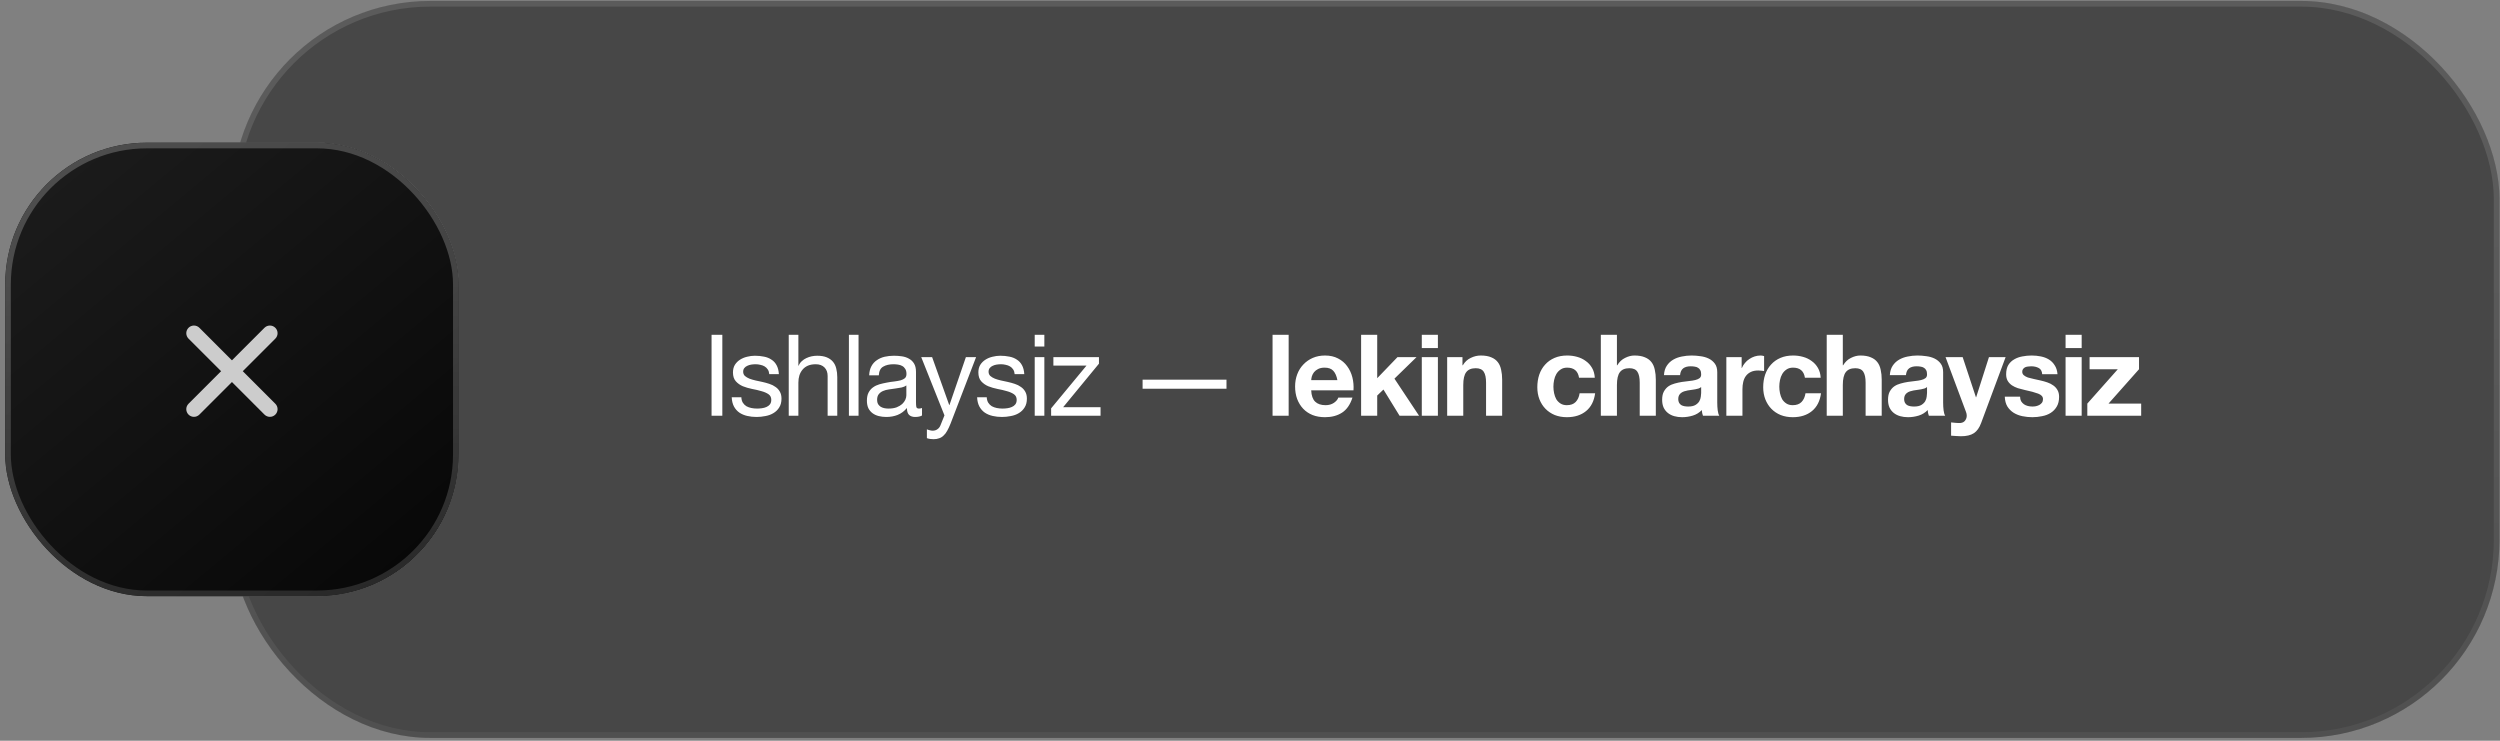
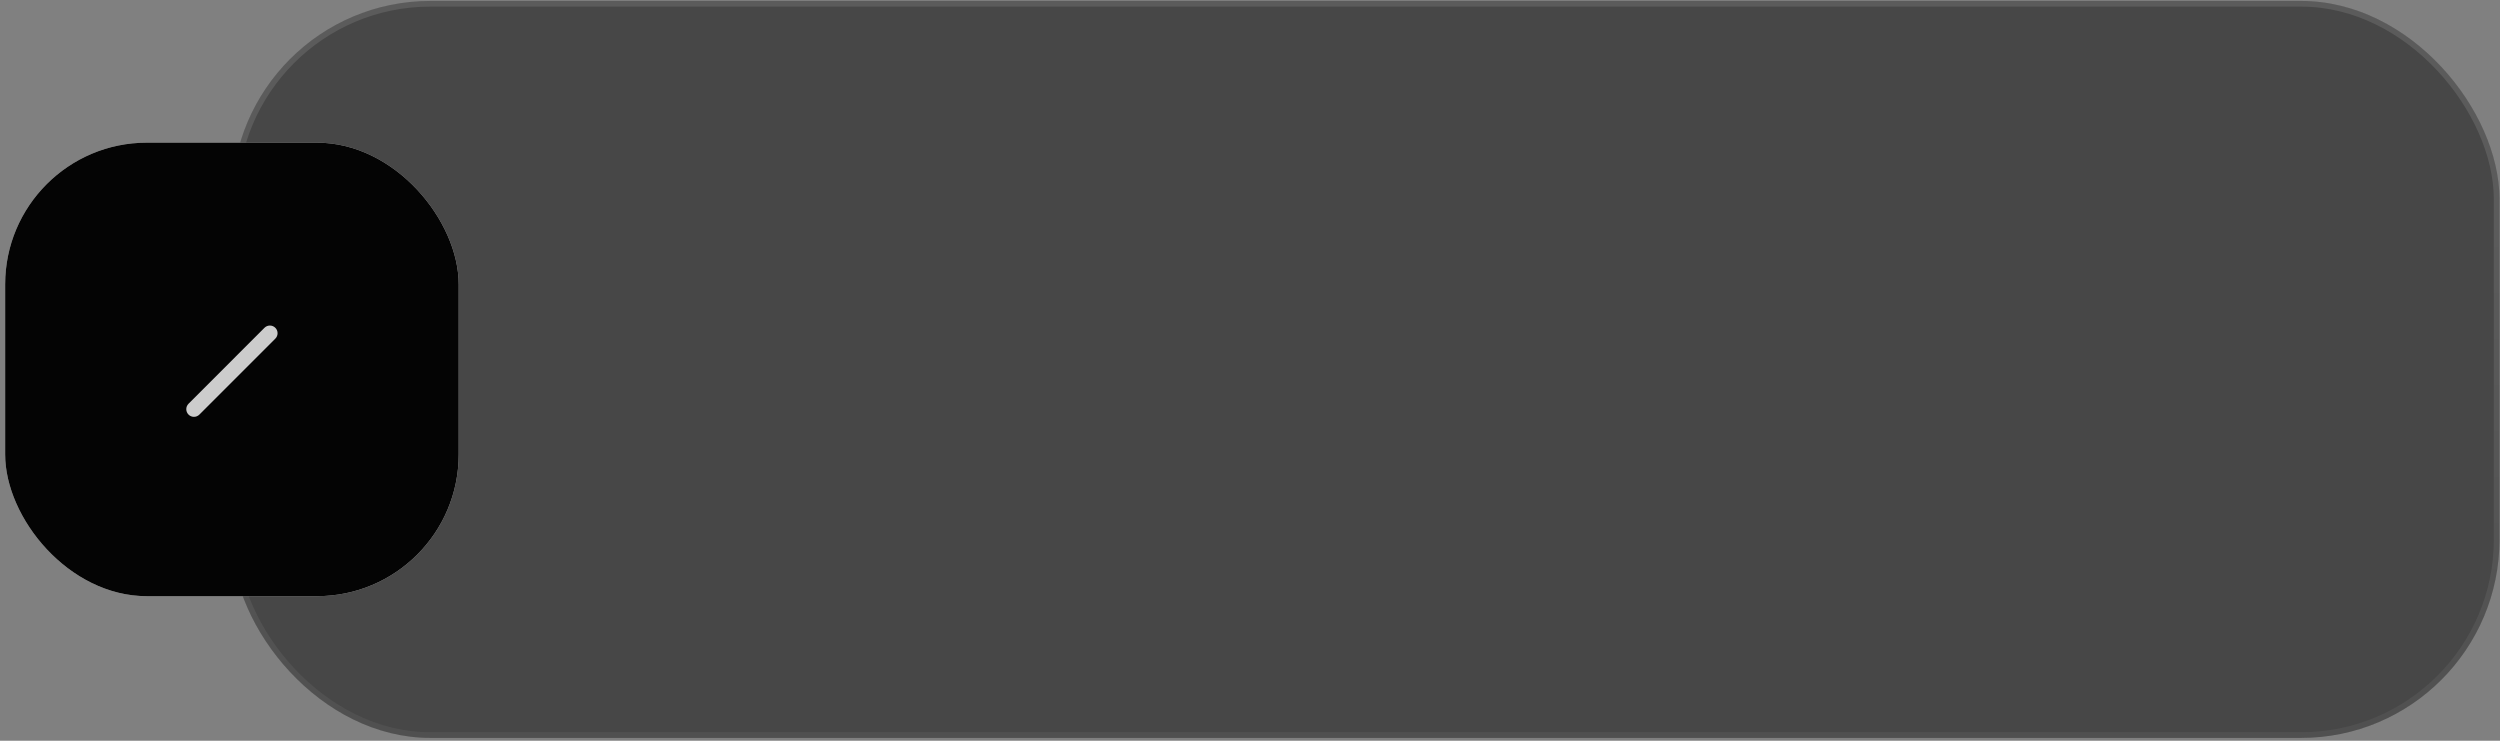
<svg xmlns="http://www.w3.org/2000/svg" width="378" height="112" viewBox="0 0 378 112" fill="none">
  <rect x="0" y="0" width="378" height="112" fill="#808080" stroke="none" />
  <g data-figma-bg-blur-radius="10.2857">
    <rect x="35.068" y="0.143" width="342.857" height="111.429" rx="30" fill="#040404" fill-opacity="0.45" />
    <rect x="35.496" y="0.571" width="342" height="110.571" rx="29.571" stroke="url(#paint0_linear_5_170)" stroke-opacity="0.11" stroke-width="0.857" />
  </g>
-   <path d="M107.588 50.617H109.216V62.857H107.588V50.617ZM112.093 60.063C112.104 60.383 112.178 60.657 112.315 60.886C112.453 61.103 112.63 61.28 112.847 61.417C113.075 61.543 113.327 61.634 113.601 61.691C113.887 61.748 114.178 61.777 114.475 61.777C114.704 61.777 114.944 61.76 115.195 61.725C115.447 61.691 115.675 61.628 115.881 61.537C116.098 61.446 116.275 61.314 116.413 61.143C116.55 60.96 116.618 60.731 116.618 60.457C116.618 60.08 116.475 59.794 116.19 59.6C115.904 59.406 115.544 59.251 115.11 59.137C114.687 59.011 114.224 58.903 113.721 58.811C113.218 58.708 112.75 58.571 112.315 58.4C111.893 58.217 111.538 57.965 111.253 57.645C110.967 57.325 110.824 56.88 110.824 56.308C110.824 55.863 110.921 55.48 111.115 55.16C111.321 54.84 111.578 54.583 111.887 54.388C112.207 54.183 112.561 54.034 112.95 53.943C113.35 53.84 113.744 53.788 114.133 53.788C114.635 53.788 115.098 53.834 115.521 53.925C115.944 54.005 116.315 54.154 116.635 54.371C116.967 54.577 117.23 54.863 117.424 55.228C117.618 55.583 117.733 56.028 117.767 56.566H116.31C116.287 56.28 116.213 56.045 116.087 55.863C115.961 55.668 115.801 55.514 115.607 55.4C115.413 55.285 115.195 55.206 114.955 55.16C114.727 55.103 114.493 55.074 114.253 55.074C114.035 55.074 113.813 55.091 113.584 55.126C113.367 55.16 113.167 55.223 112.984 55.314C112.801 55.394 112.653 55.508 112.538 55.657C112.424 55.794 112.367 55.977 112.367 56.206C112.367 56.457 112.453 56.668 112.624 56.84C112.807 57 113.035 57.137 113.31 57.251C113.584 57.354 113.893 57.446 114.235 57.526C114.578 57.594 114.921 57.668 115.264 57.748C115.63 57.828 115.984 57.925 116.327 58.04C116.681 58.154 116.99 58.308 117.253 58.503C117.527 58.685 117.744 58.92 117.904 59.206C118.075 59.491 118.161 59.846 118.161 60.268C118.161 60.806 118.047 61.251 117.818 61.605C117.601 61.96 117.31 62.245 116.944 62.463C116.59 62.68 116.184 62.828 115.727 62.908C115.281 63 114.835 63.045 114.39 63.045C113.898 63.045 113.43 62.994 112.984 62.891C112.538 62.788 112.144 62.623 111.801 62.394C111.458 62.154 111.184 61.846 110.978 61.468C110.773 61.08 110.658 60.611 110.635 60.063H112.093ZM119.258 50.617H120.715V55.297H120.75C120.864 55.023 121.024 54.794 121.23 54.611C121.435 54.417 121.664 54.263 121.915 54.148C122.178 54.023 122.447 53.931 122.721 53.874C123.007 53.817 123.281 53.788 123.544 53.788C124.127 53.788 124.613 53.868 125.001 54.028C125.39 54.188 125.704 54.411 125.944 54.697C126.184 54.983 126.35 55.325 126.441 55.725C126.544 56.114 126.595 56.548 126.595 57.028V62.857H125.138V56.857C125.138 56.308 124.978 55.874 124.658 55.554C124.338 55.234 123.898 55.074 123.338 55.074C122.893 55.074 122.504 55.143 122.173 55.28C121.853 55.417 121.584 55.611 121.367 55.863C121.15 56.114 120.984 56.411 120.87 56.754C120.767 57.086 120.715 57.451 120.715 57.851V62.857H119.258V50.617ZM128.355 50.617H129.812V62.857H128.355V50.617ZM139.407 62.823C139.156 62.971 138.807 63.045 138.361 63.045C137.984 63.045 137.681 62.943 137.453 62.737C137.236 62.52 137.127 62.171 137.127 61.691C136.727 62.171 136.258 62.52 135.721 62.737C135.196 62.943 134.624 63.045 134.007 63.045C133.607 63.045 133.224 63 132.858 62.908C132.504 62.817 132.196 62.674 131.933 62.48C131.67 62.285 131.458 62.034 131.298 61.725C131.15 61.406 131.076 61.023 131.076 60.577C131.076 60.074 131.161 59.663 131.333 59.343C131.504 59.023 131.727 58.766 132.001 58.571C132.287 58.365 132.607 58.211 132.961 58.108C133.327 58.005 133.698 57.92 134.076 57.851C134.476 57.771 134.853 57.714 135.207 57.68C135.573 57.634 135.893 57.577 136.167 57.508C136.441 57.428 136.658 57.32 136.818 57.183C136.978 57.034 137.058 56.823 137.058 56.548C137.058 56.228 136.996 55.971 136.87 55.777C136.756 55.583 136.601 55.434 136.407 55.331C136.224 55.228 136.013 55.16 135.773 55.126C135.544 55.091 135.316 55.074 135.087 55.074C134.47 55.074 133.956 55.194 133.544 55.434C133.133 55.663 132.91 56.103 132.876 56.754H131.418C131.441 56.206 131.556 55.743 131.761 55.365C131.967 54.988 132.241 54.685 132.584 54.457C132.927 54.217 133.316 54.045 133.75 53.943C134.196 53.84 134.67 53.788 135.173 53.788C135.573 53.788 135.967 53.817 136.356 53.874C136.756 53.931 137.116 54.051 137.436 54.234C137.756 54.406 138.013 54.651 138.207 54.971C138.401 55.291 138.498 55.708 138.498 56.223V60.783C138.498 61.126 138.516 61.377 138.55 61.537C138.596 61.697 138.733 61.777 138.961 61.777C139.087 61.777 139.236 61.748 139.407 61.691V62.823ZM137.041 58.28C136.858 58.417 136.618 58.52 136.321 58.588C136.024 58.645 135.71 58.697 135.378 58.743C135.058 58.777 134.733 58.823 134.401 58.88C134.07 58.925 133.773 59.005 133.51 59.12C133.247 59.234 133.03 59.4 132.858 59.617C132.698 59.823 132.618 60.108 132.618 60.474C132.618 60.714 132.664 60.92 132.756 61.091C132.858 61.251 132.984 61.383 133.133 61.486C133.293 61.588 133.476 61.663 133.681 61.708C133.887 61.754 134.104 61.777 134.333 61.777C134.813 61.777 135.224 61.714 135.567 61.588C135.91 61.451 136.19 61.285 136.407 61.091C136.624 60.886 136.784 60.668 136.887 60.44C136.99 60.2 137.041 59.977 137.041 59.771V58.28ZM143.729 64.04C143.557 64.474 143.386 64.84 143.215 65.137C143.055 65.434 142.872 65.674 142.666 65.857C142.472 66.051 142.249 66.188 141.997 66.268C141.757 66.36 141.477 66.406 141.157 66.406C140.986 66.406 140.815 66.394 140.643 66.371C140.472 66.348 140.306 66.308 140.146 66.251V64.914C140.272 64.971 140.415 65.017 140.575 65.051C140.746 65.097 140.889 65.12 141.003 65.12C141.3 65.12 141.546 65.046 141.74 64.897C141.946 64.76 142.1 64.56 142.203 64.297L142.803 62.806L139.289 53.994H140.935L143.523 61.245H143.557L146.043 53.994H147.586L143.729 64.04ZM149.197 60.063C149.209 60.383 149.283 60.657 149.42 60.886C149.557 61.103 149.735 61.28 149.952 61.417C150.18 61.543 150.432 61.634 150.706 61.691C150.992 61.748 151.283 61.777 151.58 61.777C151.809 61.777 152.049 61.76 152.3 61.725C152.552 61.691 152.78 61.628 152.986 61.537C153.203 61.446 153.38 61.314 153.517 61.143C153.655 60.96 153.723 60.731 153.723 60.457C153.723 60.08 153.58 59.794 153.295 59.6C153.009 59.406 152.649 59.251 152.215 59.137C151.792 59.011 151.329 58.903 150.826 58.811C150.323 58.708 149.855 58.571 149.42 58.4C148.997 58.217 148.643 57.965 148.357 57.645C148.072 57.325 147.929 56.88 147.929 56.308C147.929 55.863 148.026 55.48 148.22 55.16C148.426 54.84 148.683 54.583 148.992 54.388C149.312 54.183 149.666 54.034 150.055 53.943C150.455 53.84 150.849 53.788 151.237 53.788C151.74 53.788 152.203 53.834 152.626 53.925C153.049 54.005 153.42 54.154 153.74 54.371C154.072 54.577 154.335 54.863 154.529 55.228C154.723 55.583 154.837 56.028 154.872 56.566H153.415C153.392 56.28 153.317 56.045 153.192 55.863C153.066 55.668 152.906 55.514 152.712 55.4C152.517 55.285 152.3 55.206 152.06 55.16C151.832 55.103 151.597 55.074 151.357 55.074C151.14 55.074 150.917 55.091 150.689 55.126C150.472 55.16 150.272 55.223 150.089 55.314C149.906 55.394 149.757 55.508 149.643 55.657C149.529 55.794 149.472 55.977 149.472 56.206C149.472 56.457 149.557 56.668 149.729 56.84C149.912 57 150.14 57.137 150.415 57.251C150.689 57.354 150.997 57.446 151.34 57.526C151.683 57.594 152.026 57.668 152.369 57.748C152.735 57.828 153.089 57.925 153.432 58.04C153.786 58.154 154.095 58.308 154.357 58.503C154.632 58.685 154.849 58.92 155.009 59.206C155.18 59.491 155.266 59.846 155.266 60.268C155.266 60.806 155.152 61.251 154.923 61.605C154.706 61.96 154.415 62.245 154.049 62.463C153.695 62.68 153.289 62.828 152.832 62.908C152.386 63 151.94 63.045 151.495 63.045C151.003 63.045 150.535 62.994 150.089 62.891C149.643 62.788 149.249 62.623 148.906 62.394C148.563 62.154 148.289 61.846 148.083 61.468C147.877 61.08 147.763 60.611 147.74 60.063H149.197ZM157.906 52.4H156.449V50.617H157.906V52.4ZM156.449 53.994H157.906V62.857H156.449V53.994ZM158.929 61.743L164.278 55.28H159.272V53.994H166.163V54.988L160.746 61.571H166.403V62.857H158.929V61.743ZM172.76 57.406H185.445V58.777H172.76V57.406ZM192.411 50.617H194.845V62.857H192.411V50.617ZM202.213 57.474C202.099 56.857 201.893 56.388 201.596 56.068C201.311 55.748 200.871 55.588 200.276 55.588C199.888 55.588 199.562 55.657 199.299 55.794C199.048 55.92 198.842 56.08 198.682 56.274C198.533 56.468 198.425 56.674 198.356 56.891C198.299 57.108 198.265 57.303 198.253 57.474H202.213ZM198.253 59.017C198.288 59.806 198.488 60.377 198.853 60.731C199.219 61.086 199.745 61.263 200.431 61.263C200.922 61.263 201.345 61.143 201.699 60.903C202.053 60.651 202.271 60.388 202.351 60.114H204.493C204.151 61.177 203.625 61.937 202.916 62.394C202.208 62.851 201.351 63.08 200.345 63.08C199.648 63.08 199.019 62.971 198.459 62.754C197.899 62.526 197.425 62.206 197.036 61.794C196.648 61.383 196.345 60.891 196.128 60.32C195.922 59.748 195.819 59.12 195.819 58.434C195.819 57.771 195.928 57.154 196.145 56.583C196.362 56.011 196.671 55.52 197.071 55.108C197.471 54.685 197.945 54.354 198.493 54.114C199.053 53.874 199.671 53.754 200.345 53.754C201.099 53.754 201.756 53.903 202.316 54.2C202.876 54.486 203.333 54.874 203.688 55.365C204.053 55.857 204.316 56.417 204.476 57.045C204.636 57.674 204.693 58.331 204.648 59.017H198.253ZM205.8 50.617H208.234V57.183L211.303 53.994H214.183L210.84 57.251L214.56 62.857H211.612L209.177 58.897L208.234 59.806V62.857H205.8V50.617ZM217.41 52.623H214.975V50.617H217.41V52.623ZM214.975 53.994H217.41V62.857H214.975V53.994ZM218.812 53.994H221.126V55.228H221.178C221.486 54.714 221.886 54.343 222.378 54.114C222.869 53.874 223.372 53.754 223.886 53.754C224.538 53.754 225.069 53.846 225.481 54.028C225.903 54.2 226.235 54.446 226.475 54.766C226.715 55.074 226.881 55.457 226.972 55.914C227.075 56.36 227.126 56.857 227.126 57.406V62.857H224.692V57.851C224.692 57.12 224.578 56.577 224.349 56.223C224.121 55.857 223.715 55.674 223.132 55.674C222.469 55.674 221.989 55.874 221.692 56.274C221.395 56.663 221.246 57.308 221.246 58.211V62.857H218.812V53.994ZM238.751 57.114C238.591 56.097 237.991 55.588 236.951 55.588C236.562 55.588 236.237 55.68 235.974 55.863C235.711 56.034 235.494 56.263 235.322 56.548C235.162 56.823 235.048 57.131 234.979 57.474C234.911 57.806 234.877 58.137 234.877 58.468C234.877 58.788 234.911 59.114 234.979 59.446C235.048 59.777 235.157 60.08 235.305 60.354C235.465 60.617 235.677 60.834 235.939 61.005C236.202 61.177 236.522 61.263 236.899 61.263C237.482 61.263 237.928 61.103 238.237 60.783C238.557 60.451 238.757 60.011 238.837 59.463H241.185C241.025 60.64 240.568 61.537 239.814 62.154C239.059 62.771 238.094 63.08 236.917 63.08C236.254 63.08 235.642 62.971 235.082 62.754C234.534 62.526 234.065 62.211 233.677 61.811C233.288 61.411 232.985 60.937 232.768 60.388C232.551 59.828 232.442 59.217 232.442 58.554C232.442 57.868 232.539 57.234 232.734 56.651C232.939 56.057 233.237 55.548 233.625 55.126C234.014 54.691 234.488 54.354 235.048 54.114C235.608 53.874 236.248 53.754 236.968 53.754C237.494 53.754 237.997 53.823 238.477 53.96C238.968 54.097 239.402 54.308 239.779 54.594C240.168 54.868 240.482 55.217 240.722 55.64C240.962 56.051 241.099 56.543 241.134 57.114H238.751ZM242.046 50.617H244.48V55.228H244.532C244.84 54.714 245.235 54.343 245.715 54.114C246.195 53.874 246.663 53.754 247.12 53.754C247.772 53.754 248.303 53.846 248.715 54.028C249.137 54.2 249.469 54.446 249.709 54.766C249.949 55.074 250.115 55.457 250.206 55.914C250.309 56.36 250.36 56.857 250.36 57.406V62.857H247.926V57.851C247.926 57.12 247.812 56.577 247.583 56.223C247.355 55.857 246.949 55.674 246.366 55.674C245.703 55.674 245.223 55.874 244.926 56.274C244.629 56.663 244.48 57.308 244.48 58.211V62.857H242.046V50.617ZM251.591 56.72C251.625 56.148 251.768 55.674 252.019 55.297C252.271 54.92 252.591 54.617 252.979 54.388C253.368 54.16 253.802 54 254.282 53.908C254.774 53.806 255.265 53.754 255.756 53.754C256.202 53.754 256.654 53.788 257.111 53.857C257.568 53.914 257.985 54.034 258.362 54.217C258.739 54.4 259.048 54.657 259.288 54.988C259.528 55.308 259.648 55.737 259.648 56.274V60.886C259.648 61.285 259.671 61.668 259.716 62.034C259.762 62.4 259.842 62.674 259.956 62.857H257.488C257.442 62.72 257.402 62.583 257.368 62.446C257.345 62.297 257.328 62.148 257.316 62C256.928 62.4 256.471 62.68 255.945 62.84C255.419 63 254.882 63.08 254.334 63.08C253.911 63.08 253.516 63.028 253.151 62.925C252.785 62.823 252.465 62.663 252.191 62.446C251.916 62.228 251.699 61.954 251.539 61.623C251.391 61.291 251.316 60.897 251.316 60.44C251.316 59.937 251.402 59.526 251.574 59.206C251.756 58.874 251.985 58.611 252.259 58.417C252.545 58.223 252.865 58.08 253.219 57.988C253.585 57.886 253.951 57.806 254.316 57.748C254.682 57.691 255.042 57.645 255.396 57.611C255.751 57.577 256.065 57.526 256.339 57.457C256.614 57.388 256.831 57.291 256.991 57.166C257.151 57.028 257.225 56.834 257.214 56.583C257.214 56.32 257.168 56.114 257.076 55.965C256.996 55.806 256.882 55.685 256.734 55.605C256.596 55.514 256.431 55.457 256.236 55.434C256.054 55.4 255.854 55.383 255.636 55.383C255.156 55.383 254.779 55.486 254.505 55.691C254.231 55.897 254.071 56.24 254.025 56.72H251.591ZM257.214 58.52C257.111 58.611 256.979 58.685 256.819 58.743C256.671 58.788 256.505 58.828 256.322 58.863C256.151 58.897 255.968 58.925 255.774 58.948C255.579 58.971 255.385 59 255.191 59.034C255.008 59.068 254.825 59.114 254.642 59.171C254.471 59.228 254.316 59.308 254.179 59.411C254.054 59.503 253.951 59.623 253.871 59.771C253.791 59.92 253.751 60.108 253.751 60.337C253.751 60.554 253.791 60.737 253.871 60.886C253.951 61.034 254.059 61.154 254.196 61.245C254.334 61.325 254.494 61.383 254.676 61.417C254.859 61.451 255.048 61.468 255.242 61.468C255.722 61.468 256.094 61.388 256.356 61.228C256.619 61.068 256.814 60.88 256.939 60.663C257.065 60.434 257.139 60.206 257.162 59.977C257.196 59.748 257.214 59.566 257.214 59.428V58.52ZM261.023 53.994H263.337V55.64H263.372C263.486 55.365 263.64 55.114 263.834 54.886C264.029 54.645 264.252 54.446 264.503 54.285C264.754 54.114 265.023 53.983 265.309 53.891C265.594 53.8 265.892 53.754 266.2 53.754C266.36 53.754 266.537 53.783 266.732 53.84V56.103C266.617 56.08 266.48 56.063 266.32 56.051C266.16 56.028 266.006 56.017 265.857 56.017C265.412 56.017 265.034 56.091 264.726 56.24C264.417 56.388 264.166 56.594 263.972 56.857C263.789 57.108 263.657 57.406 263.577 57.748C263.497 58.091 263.457 58.463 263.457 58.863V62.857H261.023V53.994ZM272.905 57.114C272.745 56.097 272.145 55.588 271.105 55.588C270.716 55.588 270.39 55.68 270.127 55.863C269.865 56.034 269.647 56.263 269.476 56.548C269.316 56.823 269.202 57.131 269.133 57.474C269.065 57.806 269.03 58.137 269.03 58.468C269.03 58.788 269.065 59.114 269.133 59.446C269.202 59.777 269.31 60.08 269.459 60.354C269.619 60.617 269.83 60.834 270.093 61.005C270.356 61.177 270.676 61.263 271.053 61.263C271.636 61.263 272.082 61.103 272.39 60.783C272.71 60.451 272.91 60.011 272.99 59.463H275.339C275.179 60.64 274.722 61.537 273.967 62.154C273.213 62.771 272.247 63.08 271.07 63.08C270.407 63.08 269.796 62.971 269.236 62.754C268.687 62.526 268.219 62.211 267.83 61.811C267.442 61.411 267.139 60.937 266.922 60.388C266.705 59.828 266.596 59.217 266.596 58.554C266.596 57.868 266.693 57.234 266.887 56.651C267.093 56.057 267.39 55.548 267.779 55.126C268.167 54.691 268.642 54.354 269.202 54.114C269.762 53.874 270.402 53.754 271.122 53.754C271.647 53.754 272.15 53.823 272.63 53.96C273.122 54.097 273.556 54.308 273.933 54.594C274.322 54.868 274.636 55.217 274.876 55.64C275.116 56.051 275.253 56.543 275.287 57.114H272.905ZM276.2 50.617H278.634V55.228H278.685C278.994 54.714 279.388 54.343 279.868 54.114C280.348 53.874 280.817 53.754 281.274 53.754C281.925 53.754 282.457 53.846 282.868 54.028C283.291 54.2 283.623 54.446 283.863 54.766C284.103 55.074 284.268 55.457 284.36 55.914C284.463 56.36 284.514 56.857 284.514 57.406V62.857H282.08V57.851C282.08 57.12 281.965 56.577 281.737 56.223C281.508 55.857 281.103 55.674 280.52 55.674C279.857 55.674 279.377 55.874 279.08 56.274C278.783 56.663 278.634 57.308 278.634 58.211V62.857H276.2V50.617ZM285.744 56.72C285.779 56.148 285.922 55.674 286.173 55.297C286.424 54.92 286.744 54.617 287.133 54.388C287.522 54.16 287.956 54 288.436 53.908C288.927 53.806 289.419 53.754 289.91 53.754C290.356 53.754 290.807 53.788 291.264 53.857C291.722 53.914 292.139 54.034 292.516 54.217C292.893 54.4 293.202 54.657 293.442 54.988C293.682 55.308 293.802 55.737 293.802 56.274V60.886C293.802 61.285 293.824 61.668 293.87 62.034C293.916 62.4 293.996 62.674 294.11 62.857H291.642C291.596 62.72 291.556 62.583 291.522 62.446C291.499 62.297 291.482 62.148 291.47 62C291.082 62.4 290.624 62.68 290.099 62.84C289.573 63 289.036 63.08 288.487 63.08C288.064 63.08 287.67 63.028 287.304 62.925C286.939 62.823 286.619 62.663 286.344 62.446C286.07 62.228 285.853 61.954 285.693 61.623C285.544 61.291 285.47 60.897 285.47 60.44C285.47 59.937 285.556 59.526 285.727 59.206C285.91 58.874 286.139 58.611 286.413 58.417C286.699 58.223 287.019 58.08 287.373 57.988C287.739 57.886 288.104 57.806 288.47 57.748C288.836 57.691 289.196 57.645 289.55 57.611C289.904 57.577 290.219 57.526 290.493 57.457C290.767 57.388 290.984 57.291 291.144 57.166C291.304 57.028 291.379 56.834 291.367 56.583C291.367 56.32 291.322 56.114 291.23 55.965C291.15 55.806 291.036 55.685 290.887 55.605C290.75 55.514 290.584 55.457 290.39 55.434C290.207 55.4 290.007 55.383 289.79 55.383C289.31 55.383 288.933 55.486 288.659 55.691C288.384 55.897 288.224 56.24 288.179 56.72H285.744ZM291.367 58.52C291.264 58.611 291.133 58.685 290.973 58.743C290.824 58.788 290.659 58.828 290.476 58.863C290.304 58.897 290.122 58.925 289.927 58.948C289.733 58.971 289.539 59 289.344 59.034C289.162 59.068 288.979 59.114 288.796 59.171C288.624 59.228 288.47 59.308 288.333 59.411C288.207 59.503 288.104 59.623 288.024 59.771C287.944 59.92 287.904 60.108 287.904 60.337C287.904 60.554 287.944 60.737 288.024 60.886C288.104 61.034 288.213 61.154 288.35 61.245C288.487 61.325 288.647 61.383 288.83 61.417C289.013 61.451 289.202 61.468 289.396 61.468C289.876 61.468 290.247 61.388 290.51 61.228C290.773 61.068 290.967 60.88 291.093 60.663C291.219 60.434 291.293 60.206 291.316 59.977C291.35 59.748 291.367 59.566 291.367 59.428V58.52ZM299.548 63.954C299.285 64.674 298.92 65.188 298.451 65.497C297.982 65.805 297.331 65.96 296.497 65.96C296.245 65.96 295.994 65.948 295.742 65.925C295.502 65.914 295.257 65.897 295.005 65.874V63.868C295.234 63.891 295.468 63.914 295.708 63.937C295.948 63.96 296.188 63.965 296.428 63.954C296.748 63.92 296.982 63.794 297.131 63.577C297.291 63.36 297.371 63.12 297.371 62.857C297.371 62.663 297.337 62.48 297.268 62.308L294.165 53.994H296.754L298.76 60.063H298.794L300.731 53.994H303.251L299.548 63.954ZM305.438 59.977C305.438 60.24 305.489 60.468 305.592 60.663C305.706 60.846 305.849 61 306.021 61.126C306.192 61.24 306.386 61.325 306.603 61.383C306.832 61.44 307.066 61.468 307.306 61.468C307.478 61.468 307.655 61.451 307.838 61.417C308.032 61.371 308.203 61.308 308.352 61.228C308.512 61.137 308.643 61.023 308.746 60.886C308.849 60.737 308.901 60.554 308.901 60.337C308.901 59.971 308.655 59.697 308.163 59.514C307.683 59.331 307.009 59.148 306.141 58.965C305.786 58.886 305.438 58.794 305.095 58.691C304.763 58.577 304.466 58.434 304.203 58.263C303.941 58.08 303.729 57.857 303.569 57.594C303.409 57.32 303.329 56.988 303.329 56.6C303.329 56.028 303.438 55.56 303.655 55.194C303.883 54.828 304.181 54.543 304.546 54.337C304.912 54.12 305.323 53.971 305.781 53.891C306.238 53.8 306.706 53.754 307.186 53.754C307.666 53.754 308.129 53.8 308.575 53.891C309.032 53.983 309.438 54.137 309.792 54.354C310.146 54.571 310.438 54.863 310.666 55.228C310.906 55.583 311.049 56.034 311.095 56.583H308.781C308.746 56.114 308.569 55.8 308.249 55.64C307.929 55.468 307.552 55.383 307.118 55.383C306.981 55.383 306.832 55.394 306.672 55.417C306.512 55.428 306.363 55.463 306.226 55.52C306.101 55.577 305.992 55.663 305.901 55.777C305.809 55.88 305.763 56.023 305.763 56.206C305.763 56.423 305.843 56.6 306.003 56.737C306.163 56.874 306.369 56.988 306.621 57.08C306.883 57.16 307.181 57.234 307.512 57.303C307.843 57.371 308.181 57.446 308.523 57.526C308.878 57.605 309.221 57.703 309.552 57.817C309.895 57.931 310.198 58.086 310.461 58.28C310.723 58.463 310.935 58.697 311.095 58.983C311.255 59.257 311.335 59.6 311.335 60.011C311.335 60.594 311.215 61.086 310.975 61.486C310.746 61.874 310.443 62.188 310.066 62.428C309.689 62.668 309.255 62.834 308.763 62.925C308.283 63.028 307.792 63.08 307.289 63.08C306.775 63.08 306.272 63.028 305.781 62.925C305.289 62.823 304.849 62.651 304.461 62.411C304.083 62.171 303.769 61.857 303.518 61.468C303.278 61.068 303.146 60.571 303.123 59.977H305.438ZM314.748 52.623H312.314V50.617H314.748V52.623ZM312.314 53.994H314.748V62.857H312.314V53.994ZM315.602 61.023L320.214 55.828H315.945V53.994H323.419V55.828L318.808 61.023H323.745V62.857H315.602V61.023Z" fill="white" />
  <rect x="0.782" y="21.571" width="68.571" height="68.571" rx="21.429" fill="#D9D9D9" />
  <rect x="0.782" y="21.571" width="68.571" height="68.571" rx="21.429" fill="#040404" />
-   <rect x="0.782" y="21.571" width="68.571" height="68.571" rx="21.429" fill="url(#paint1_linear_5_170)" />
-   <rect x="1.211" y="22" width="67.714" height="67.714" rx="21" stroke="url(#paint2_linear_5_170)" stroke-opacity="0.22" stroke-width="0.857" />
  <g clip-path="url(#clip1_5_170)">
-     <path d="M28.506 49.562C28.959 49.109 29.694 49.109 30.147 49.562L41.631 61.047C42.084 61.499 42.084 62.234 41.631 62.687C41.178 63.14 40.443 63.14 39.99 62.687L28.506 51.203C28.053 50.75 28.053 50.016 28.506 49.562Z" fill="#CCCCCC" />
    <path d="M39.989 49.562C40.442 49.109 41.176 49.109 41.629 49.562C42.083 50.016 42.083 50.75 41.629 51.203L30.145 62.687C29.692 63.14 28.958 63.14 28.505 62.687C28.052 62.234 28.052 61.499 28.505 61.047L39.989 49.562Z" fill="#CCCCCC" />
  </g>
  <defs>
    <clipPath id="bgblur_0_5_170_clip_path" transform="translate(-24.782 10.143)">
-       <rect x="35.068" y="0.143" width="342.857" height="111.429" rx="30" />
-     </clipPath>
+       </clipPath>
    <linearGradient id="paint0_linear_5_170" x1="206.496" y1="0.143" x2="206.496" y2="111.571" gradientUnits="userSpaceOnUse">
      <stop offset="0.3" stop-color="white" />
      <stop offset="1" stop-color="#999999" />
    </linearGradient>
    <linearGradient id="paint1_linear_5_170" x1="6.97" y1="-86.155" x2="124.355" y2="55.158" gradientUnits="userSpaceOnUse">
      <stop stop-color="#303030" />
      <stop offset="1" stop-color="#040404" />
    </linearGradient>
    <linearGradient id="paint2_linear_5_170" x1="35.068" y1="21.571" x2="35.068" y2="90.143" gradientUnits="userSpaceOnUse">
      <stop offset="0.3" stop-color="white" />
      <stop offset="1" stop-color="#999999" />
    </linearGradient>
    <clipPath id="clip1_5_170">
      <rect width="18.561" height="18.561" fill="white" transform="translate(35.068 43) rotate(45)" />
    </clipPath>
  </defs>
</svg>